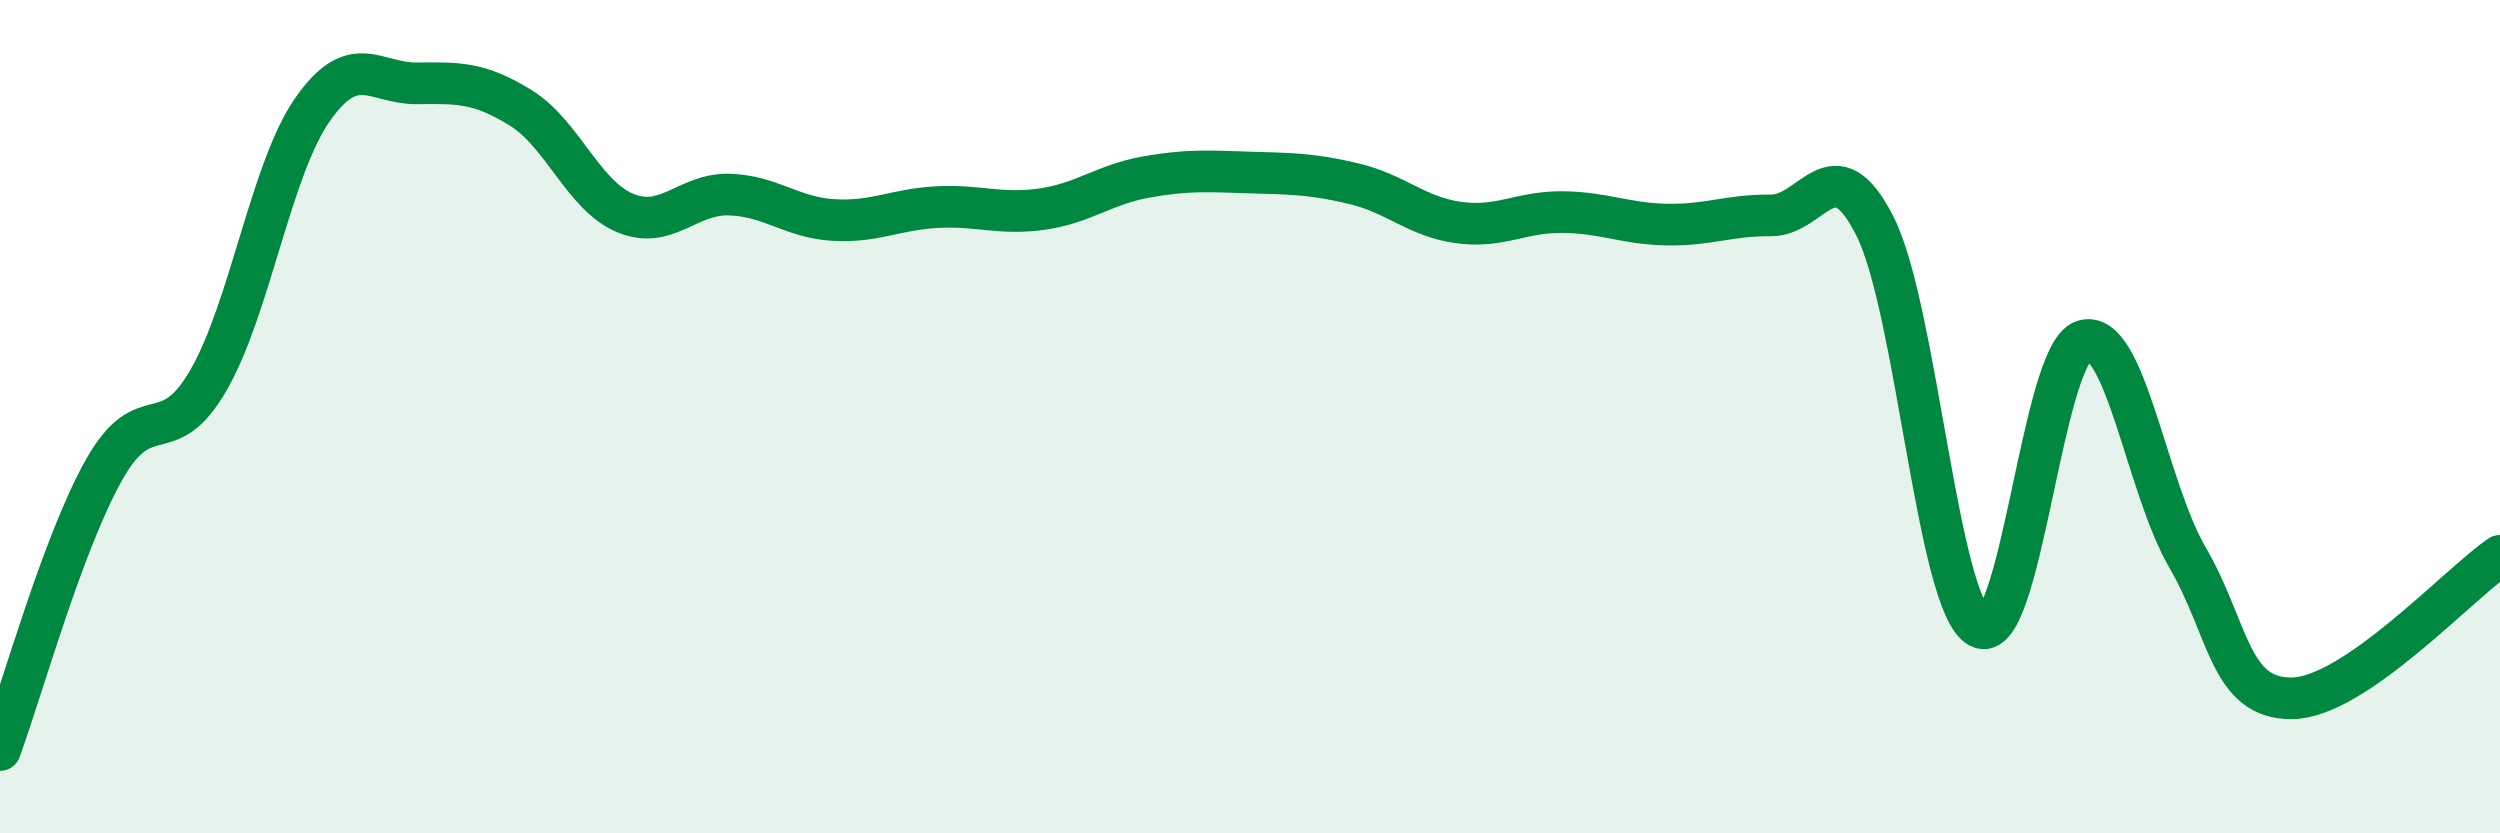
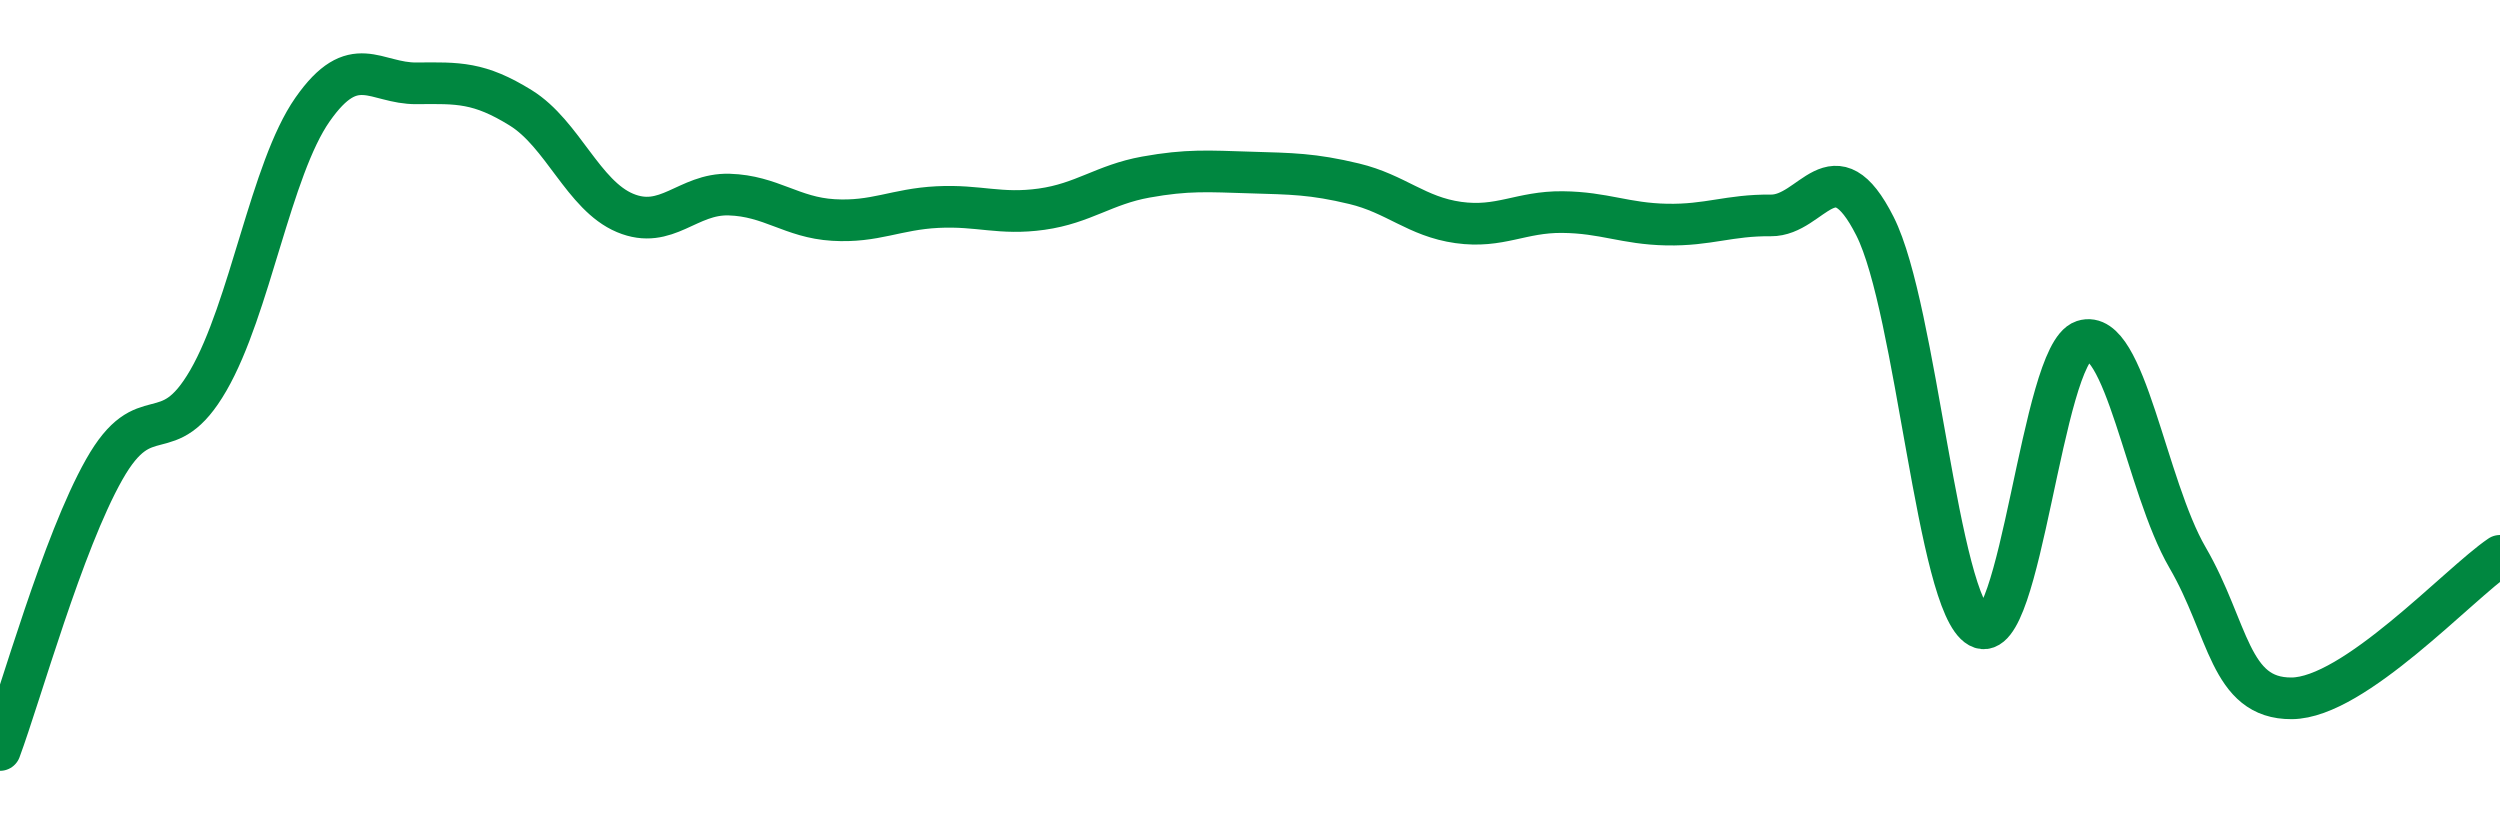
<svg xmlns="http://www.w3.org/2000/svg" width="60" height="20" viewBox="0 0 60 20">
-   <path d="M 0,18 C 0.5,16.65 1.5,13.04 2.5,11.27 C 3.5,9.5 4,10.86 5,9.13 C 6,7.4 6.5,4.06 7.5,2.63 C 8.5,1.2 9,2.01 10,2 C 11,1.99 11.5,1.97 12.5,2.59 C 13.5,3.21 14,4.69 15,5.11 C 16,5.53 16.5,4.64 17.5,4.67 C 18.5,4.7 19,5.22 20,5.28 C 21,5.34 21.5,5.02 22.5,4.97 C 23.5,4.92 24,5.16 25,5.02 C 26,4.88 26.5,4.43 27.5,4.25 C 28.5,4.07 29,4.11 30,4.14 C 31,4.17 31.5,4.17 32.5,4.41 C 33.5,4.65 34,5.2 35,5.34 C 36,5.48 36.5,5.08 37.5,5.09 C 38.5,5.1 39,5.37 40,5.39 C 41,5.41 41.5,5.16 42.5,5.17 C 43.5,5.18 44,3.45 45,5.43 C 46,7.41 46.5,14.5 47.5,15.05 C 48.5,15.6 49,8.51 50,8.18 C 51,7.85 51.5,11.66 52.5,13.38 C 53.5,15.1 53.5,16.77 55,16.76 C 56.5,16.75 59,14.02 60,13.34L60 20L0 20Z" fill="#008740" opacity="0.1" stroke-linecap="round" stroke-linejoin="round" />
  <path d="M 0,18 C 0.5,16.65 1.5,13.04 2.5,11.27 C 3.5,9.5 4,10.86 5,9.13 C 6,7.4 6.5,4.06 7.5,2.63 C 8.5,1.2 9,2.01 10,2 C 11,1.99 11.5,1.97 12.5,2.59 C 13.5,3.21 14,4.69 15,5.11 C 16,5.53 16.5,4.64 17.5,4.67 C 18.5,4.7 19,5.22 20,5.28 C 21,5.34 21.5,5.02 22.5,4.97 C 23.5,4.92 24,5.16 25,5.02 C 26,4.88 26.5,4.43 27.5,4.25 C 28.5,4.07 29,4.11 30,4.14 C 31,4.17 31.5,4.17 32.5,4.41 C 33.5,4.65 34,5.2 35,5.34 C 36,5.48 36.5,5.08 37.5,5.09 C 38.5,5.1 39,5.37 40,5.39 C 41,5.41 41.5,5.16 42.5,5.17 C 43.5,5.18 44,3.45 45,5.43 C 46,7.41 46.5,14.5 47.5,15.05 C 48.5,15.6 49,8.51 50,8.18 C 51,7.85 51.5,11.66 52.5,13.38 C 53.5,15.1 53.5,16.77 55,16.76 C 56.5,16.75 59,14.02 60,13.34" stroke="#008740" stroke-width="1" fill="none" stroke-linecap="round" stroke-linejoin="round" />
</svg>